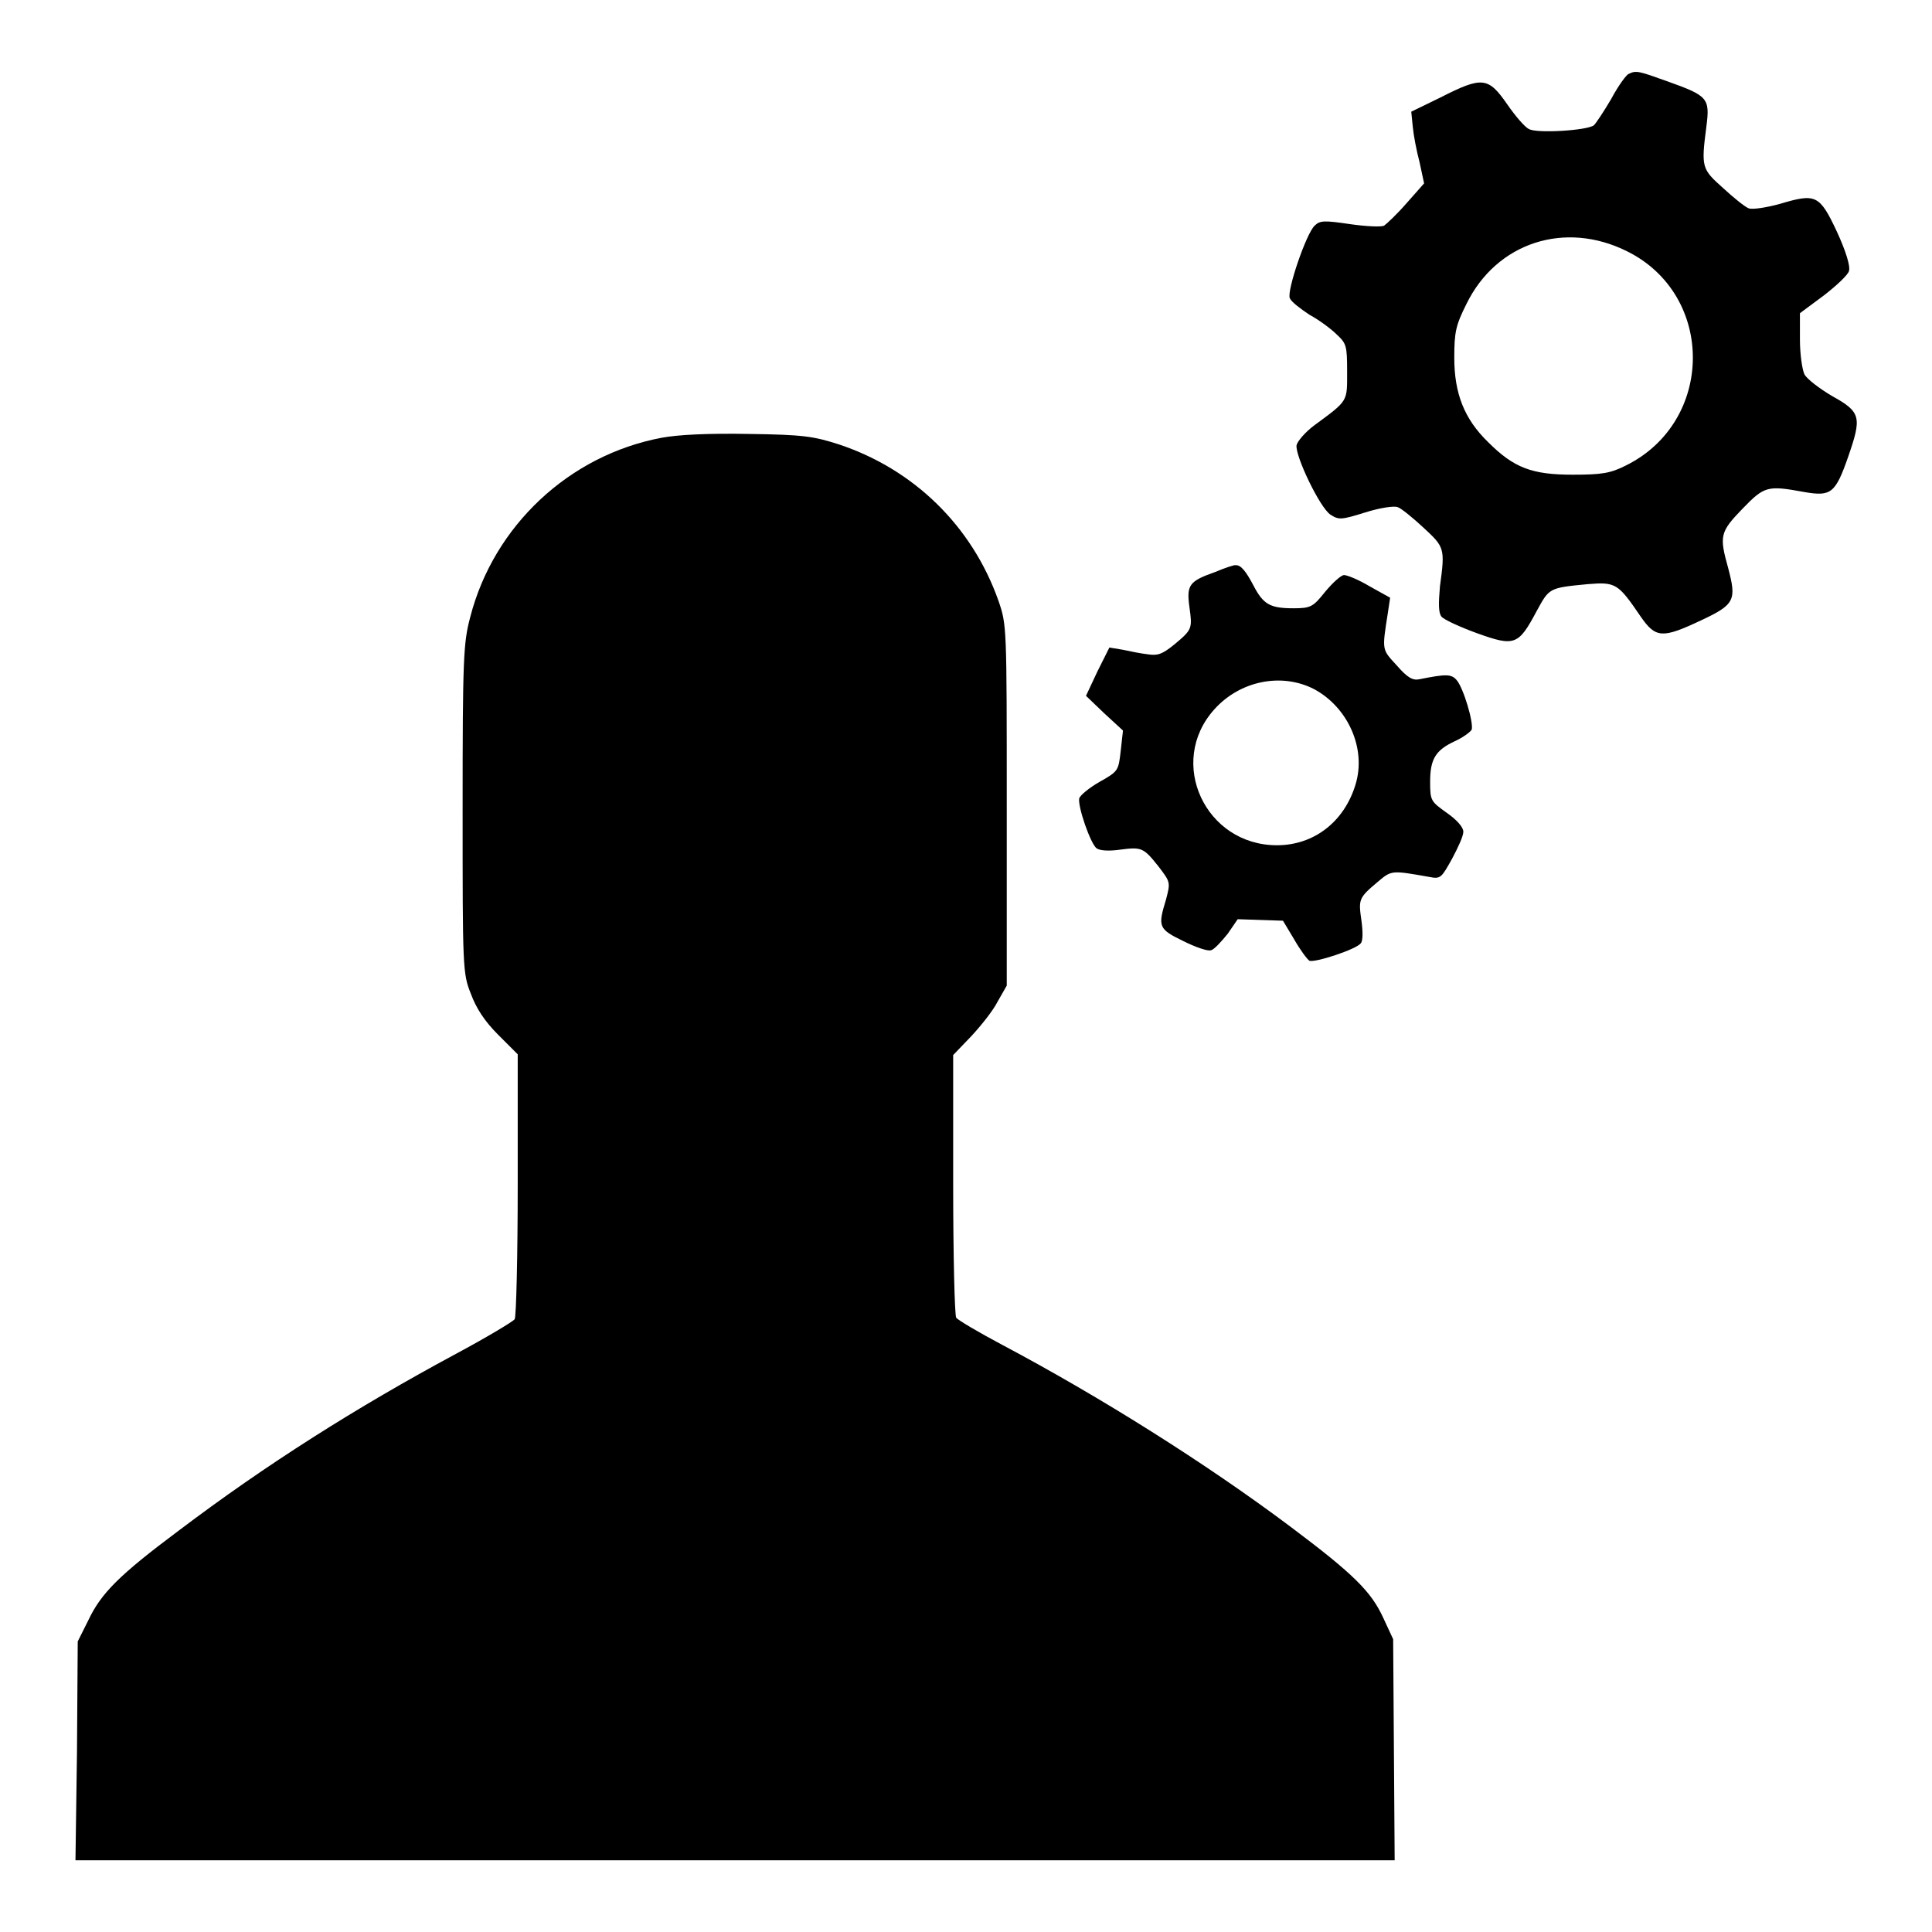
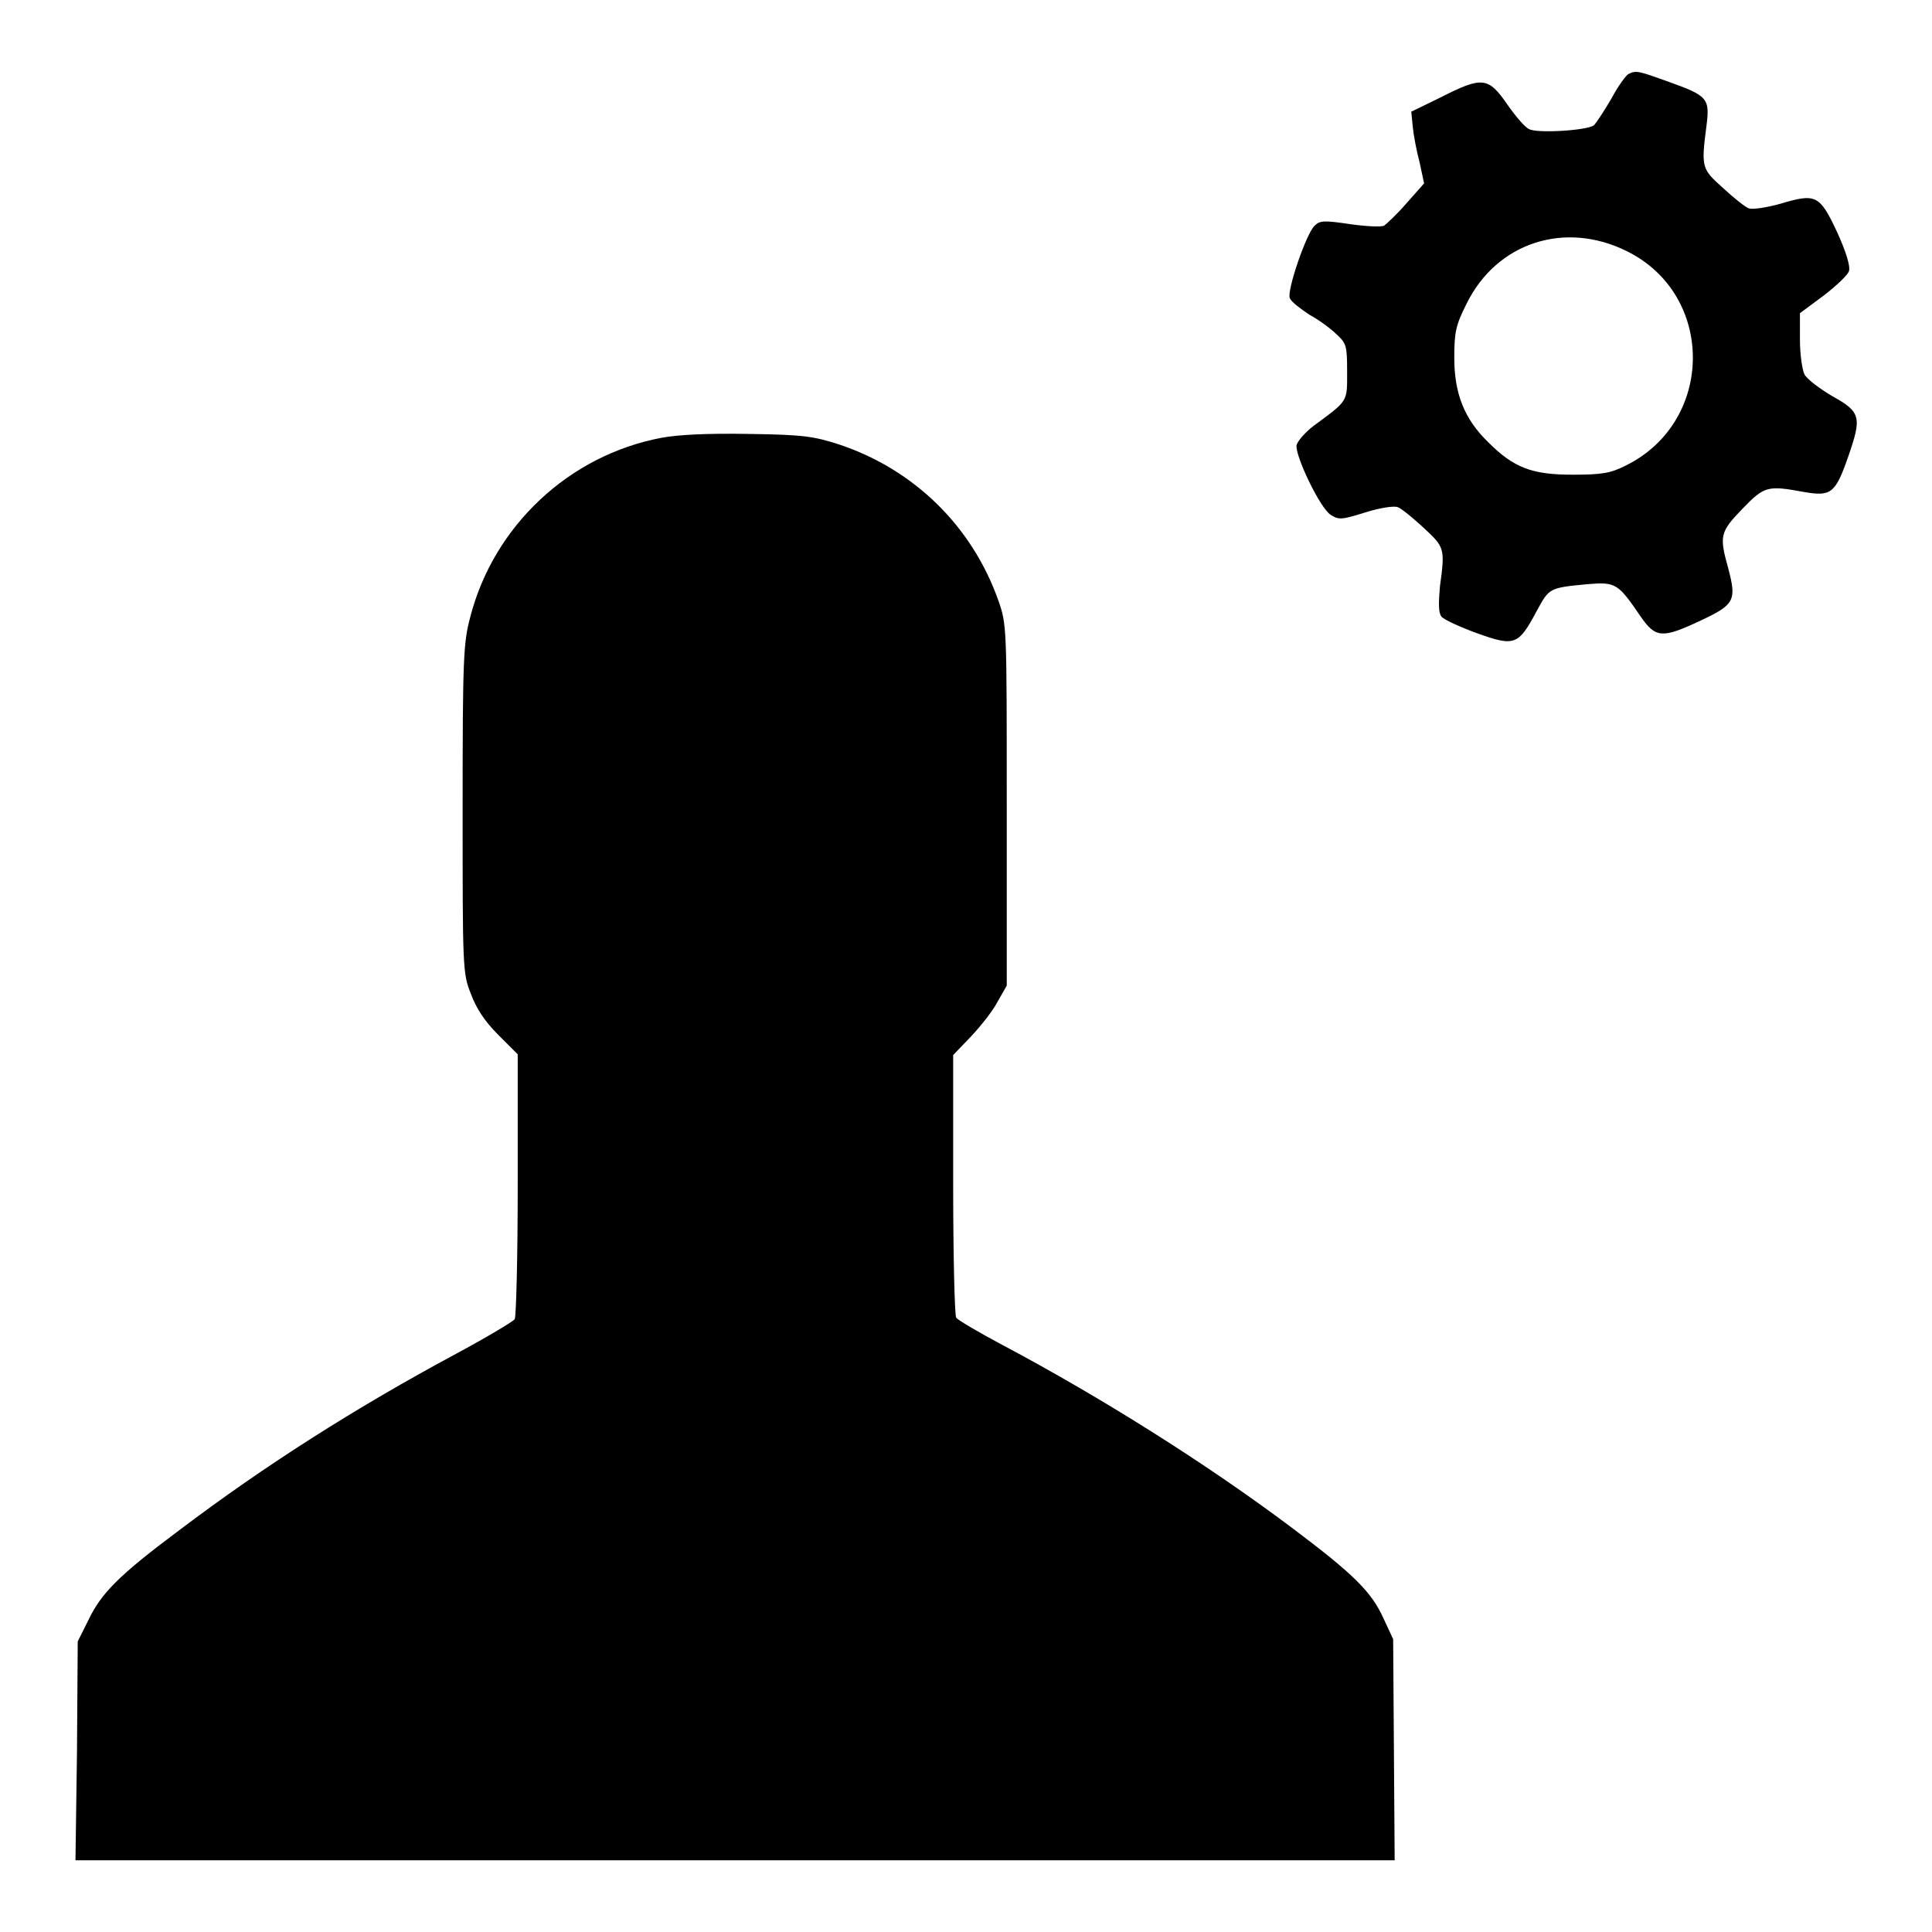
<svg xmlns="http://www.w3.org/2000/svg" version="1.1" x="0px" y="0px" viewBox="0 0 256 256" enable-background="new 0 0 256 256" xml:space="preserve">
  <g>
    <g>
      <g>
        <path fill="#000000" d="M215.8,9.8c-0.3,0.1-1.4,1.6-2.3,3.3c-1,1.7-2,3.2-2.3,3.5c-0.9,0.7-7.6,1.1-8.6,0.5c-0.5-0.2-1.8-1.7-2.9-3.3c-2.5-3.6-3.3-3.7-8.8-0.9l-3.9,1.9l0.2,2c0.1,1.1,0.5,3.2,0.9,4.7l0.6,2.8l-2.3,2.6c-1.3,1.5-2.7,2.8-3,3c-0.4,0.2-2.4,0.1-4.5-0.2c-3.4-0.5-4-0.5-4.7,0.2c-1.1,1-3.7,8.6-3.3,9.6c0.2,0.5,1.4,1.4,2.6,2.2c1.3,0.7,2.9,1.9,3.6,2.6c1.3,1.2,1.4,1.5,1.4,4.9c0,4.1,0.2,3.8-4.4,7.2c-1.2,0.9-2.2,2.1-2.3,2.6c-0.2,1.4,3.1,8.3,4.5,9.2c1.1,0.7,1.4,0.7,4.6-0.3c1.9-0.6,3.8-0.9,4.3-0.7c0.4,0.1,2,1.4,3.4,2.7c2.8,2.6,2.9,2.7,2.2,7.8c-0.2,2.3-0.2,3.5,0.2,4c0.3,0.4,2.5,1.4,4.7,2.2c5,1.8,5.5,1.6,7.9-2.9c1.7-3.1,1.6-3.1,6.8-3.6c3.7-0.3,4-0.1,7,4.3c2,2.9,2.9,2.9,8,0.5c4.5-2.1,4.7-2.7,3.6-6.9c-1.2-4.3-1.1-4.8,1.9-7.9c2.9-3,3.3-3.1,8.2-2.2c3.5,0.6,4.1,0.2,5.8-4.7c1.8-5.2,1.7-5.9-2.1-8c-1.7-1-3.4-2.3-3.7-2.9c-0.3-0.6-0.6-2.7-0.6-4.6v-3.5l3.1-2.3c1.7-1.3,3.3-2.8,3.4-3.3c0.2-0.6-0.4-2.6-1.6-5.2c-2.3-4.9-2.8-5.1-7.5-3.7c-1.8,0.5-3.7,0.8-4.2,0.6c-0.5-0.2-2-1.4-3.4-2.7c-2.8-2.5-2.9-2.7-2.2-8.1c0.5-3.8,0.2-4.1-5.1-6C217.1,9.4,216.8,9.3,215.8,9.8z M215.6,33.3c11.7,5.8,11.6,22.6-0.2,28.4c-2,1-3.1,1.2-7,1.2c-5.4,0-7.8-0.9-11.2-4.3c-3.2-3.1-4.5-6.5-4.5-11.2c0-3.4,0.2-4.3,1.6-7.1C198.3,32.1,207.4,29.2,215.6,33.3z" />
        <path fill="#000000" d="M87.7,58c-12.3,2.3-22.3,11.7-25.4,23.8c-0.9,3.4-1,5.4-1,25.4c0,21,0,21.8,1.1,24.5c0.7,1.9,1.8,3.6,3.6,5.4l2.6,2.6v17.3c0,9.5-0.2,17.5-0.4,17.8c-0.2,0.3-3.7,2.4-7.8,4.6c-13.2,7.1-25.2,14.7-36.7,23.4c-7.9,5.9-10.3,8.3-12,11.9l-1.4,2.8l-0.1,14.7L10,246.5h87.4h87.4l-0.1-14.7l-0.1-14.6l-1.3-2.8c-1.6-3.5-3.9-5.8-12.3-12.1c-11.2-8.4-25.2-17.2-38.2-24.1c-3.2-1.7-5.9-3.3-6.1-3.6c-0.2-0.3-0.4-8.2-0.4-17.7v-17.1l2.4-2.5c1.3-1.4,2.9-3.4,3.5-4.6l1.2-2.1v-23.9c0-23.8,0-23.9-1.1-27.1c-3.5-9.9-11.2-17.4-21.1-20.7c-3.4-1.1-4.8-1.3-11.9-1.4C93.7,57.4,89.9,57.6,87.7,58z" />
-         <path fill="#000000" d="M161,75.8c-3.4,1.2-3.8,1.7-3.4,4.6c0.4,2.9,0.4,3-2,5c-1.6,1.3-2.2,1.5-3.5,1.3c-0.9-0.1-2.4-0.4-3.3-0.6l-1.8-0.3l-1.6,3.2l-1.5,3.2l2.4,2.3l2.5,2.3l-0.3,2.7c-0.3,2.6-0.3,2.7-2.8,4.1c-1.4,0.8-2.6,1.8-2.7,2.2c-0.2,1.1,1.5,6,2.3,6.6c0.4,0.3,1.5,0.4,3,0.2c3-0.4,3.2-0.3,5.2,2.2c1.6,2.1,1.6,2.1,1,4.4c-1.1,3.6-1,3.9,2.3,5.5c1.6,0.8,3.3,1.4,3.7,1.2c0.4-0.1,1.4-1.2,2.2-2.2l1.3-1.9l3,0.1l3,0.1l1.5,2.5c0.8,1.4,1.7,2.6,2,2.8c0.7,0.3,6.2-1.5,6.8-2.3c0.3-0.3,0.3-1.5,0.1-3c-0.4-2.8-0.4-3,2.1-5.1c1.9-1.6,1.8-1.6,6.9-0.7c1.5,0.3,1.6,0.1,3-2.4c0.8-1.5,1.5-3,1.5-3.6c0-0.6-0.9-1.6-2.2-2.5c-2.1-1.5-2.2-1.6-2.2-4.1c0-3,0.7-4.2,3.3-5.4c1.1-0.5,2-1.2,2.2-1.5c0.3-0.9-1.1-5.6-2-6.6c-0.7-0.8-1.4-0.8-4.9-0.1c-0.9,0.2-1.6-0.2-3-1.8c-2-2.2-2-1.9-1.2-7l0.3-2l-2.7-1.5c-1.5-0.9-3-1.5-3.4-1.5c-0.4,0-1.5,1-2.5,2.2c-1.6,2-1.9,2.2-4.2,2.2c-3.1,0-4-0.5-5.3-3c-1-1.9-1.7-2.8-2.4-2.7C163.7,74.8,162.4,75.2,161,75.8z M174.1,91.3c4.5,2.4,7,7.9,5.5,12.7c-1.5,4.9-5.5,8-10.4,8c-9.5,0-14.6-11-8.3-18C164.3,90.2,169.8,89.1,174.1,91.3z" />
      </g>
    </g>
  </g>
</svg>